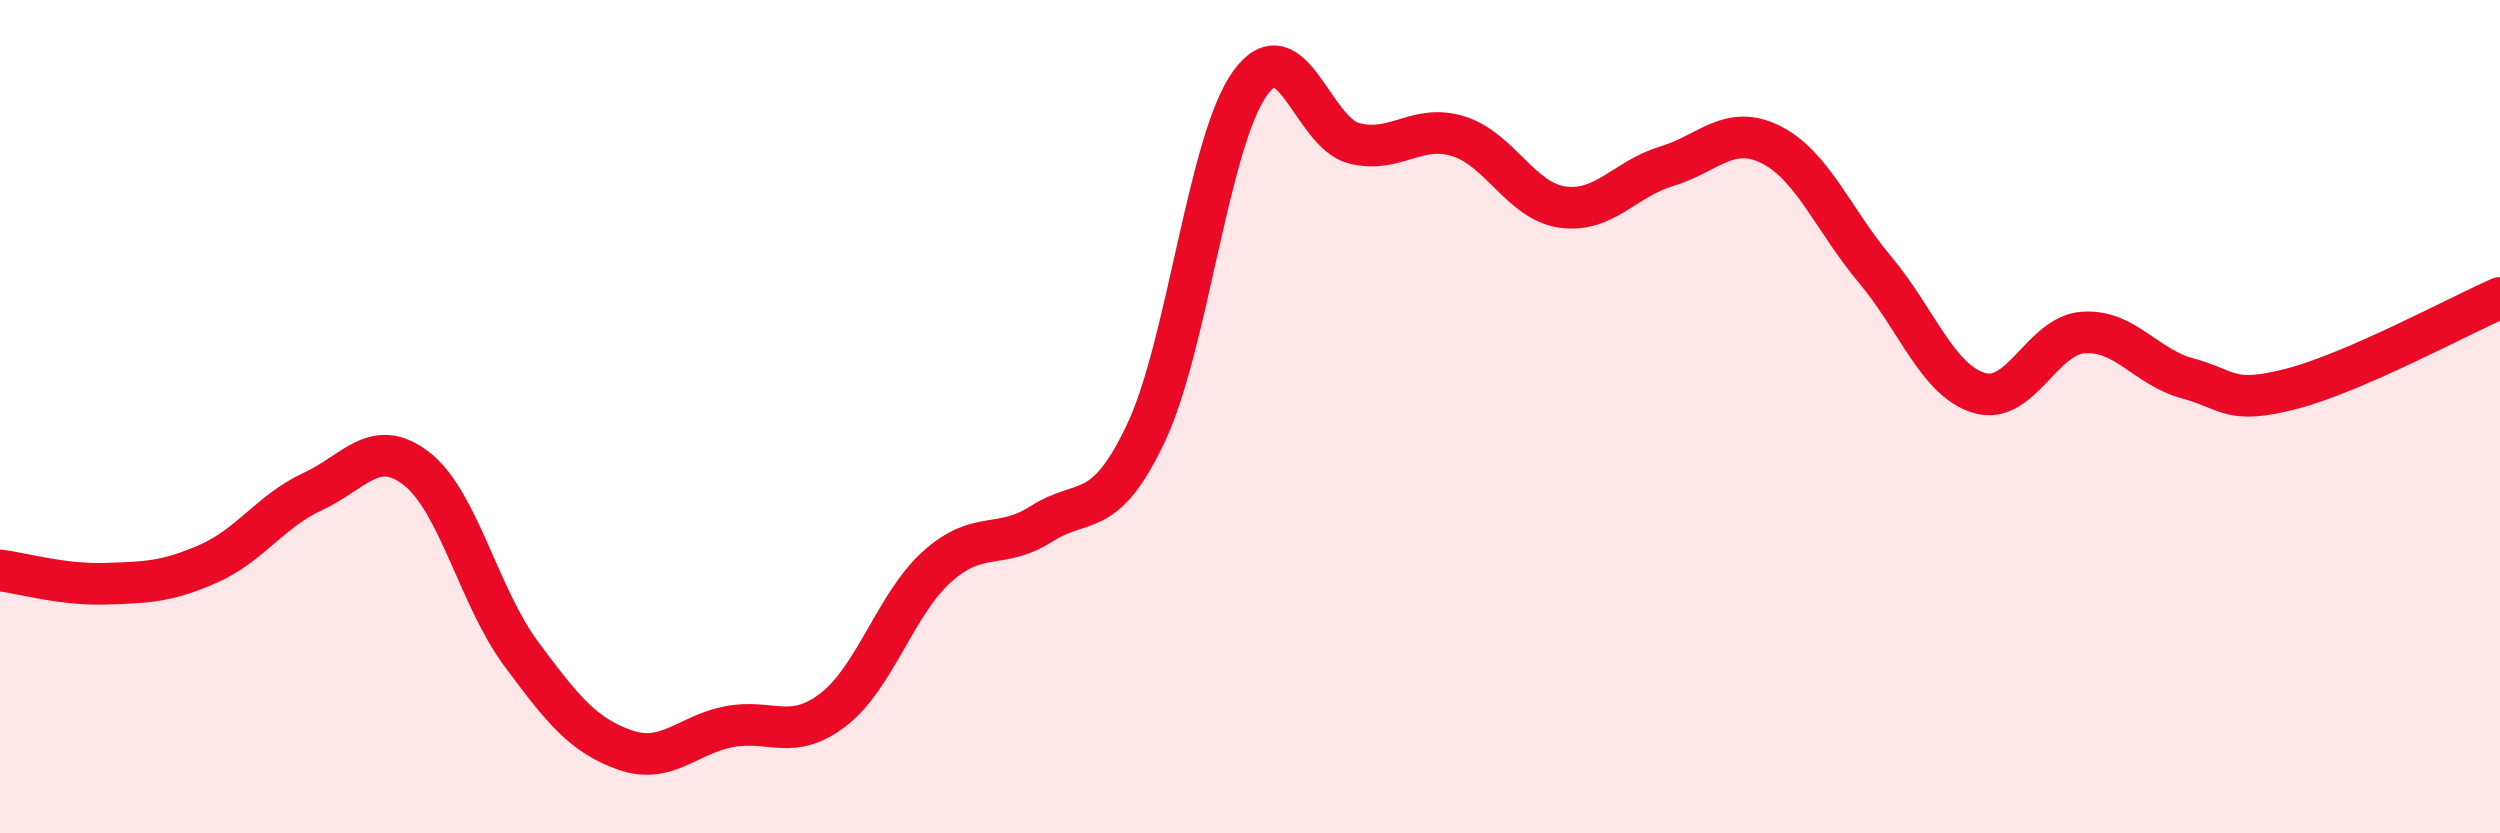
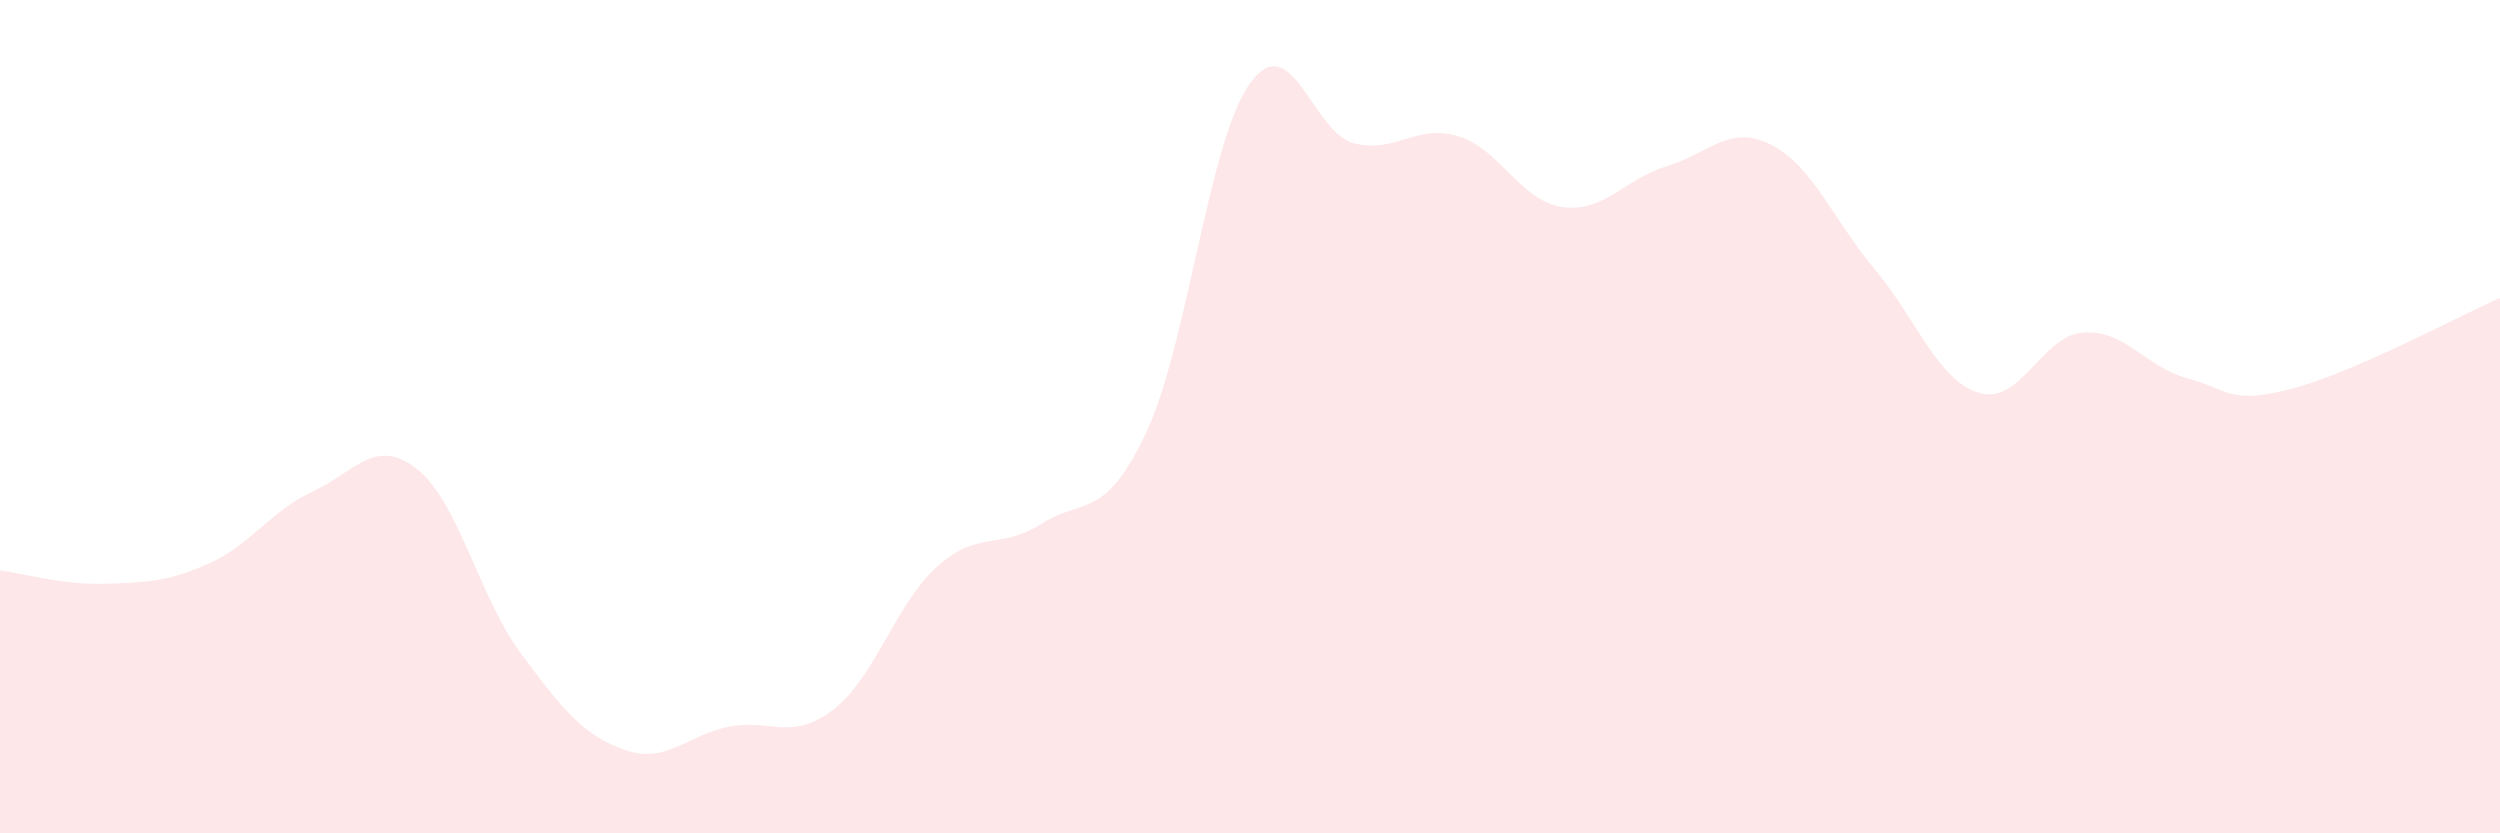
<svg xmlns="http://www.w3.org/2000/svg" width="60" height="20" viewBox="0 0 60 20">
  <path d="M 0,13.69 C 0.5,13.75 1.5,14.04 2.5,14.01 C 3.5,13.98 4,13.97 5,13.53 C 6,13.09 6.5,12.26 7.5,11.8 C 8.5,11.34 9,10.47 10,11.25 C 11,12.03 11.5,14.33 12.5,15.68 C 13.5,17.03 14,17.65 15,18 C 16,18.35 16.5,17.63 17.5,17.44 C 18.5,17.25 19,17.8 20,17.03 C 21,16.26 21.5,14.48 22.5,13.59 C 23.5,12.7 24,13.21 25,12.57 C 26,11.93 26.5,12.51 27.5,10.4 C 28.5,8.29 29,3.39 30,2 C 31,0.61 31.5,3.19 32.5,3.44 C 33.5,3.69 34,2.96 35,3.27 C 36,3.58 36.5,4.83 37.5,4.97 C 38.5,5.11 39,4.29 40,3.99 C 41,3.69 41.5,2.97 42.5,3.47 C 43.5,3.97 44,5.28 45,6.47 C 46,7.66 46.5,9.13 47.5,9.43 C 48.5,9.73 49,8.05 50,7.98 C 51,7.91 51.5,8.81 52.5,9.08 C 53.5,9.35 53.5,9.72 55,9.33 C 56.5,8.94 59,7.59 60,7.15L60 20L0 20Z" fill="#EB0A25" opacity="0.1" stroke-linecap="round" stroke-linejoin="round" />
-   <path d="M 0,13.69 C 0.5,13.75 1.5,14.04 2.5,14.01 C 3.5,13.98 4,13.97 5,13.53 C 6,13.09 6.5,12.26 7.5,11.8 C 8.5,11.34 9,10.47 10,11.25 C 11,12.03 11.5,14.33 12.5,15.68 C 13.5,17.03 14,17.65 15,18 C 16,18.35 16.5,17.63 17.5,17.44 C 18.5,17.25 19,17.8 20,17.03 C 21,16.26 21.5,14.48 22.5,13.59 C 23.5,12.7 24,13.21 25,12.57 C 26,11.93 26.5,12.51 27.5,10.4 C 28.5,8.29 29,3.39 30,2 C 31,0.61 31.5,3.19 32.5,3.44 C 33.5,3.69 34,2.96 35,3.27 C 36,3.58 36.5,4.83 37.5,4.97 C 38.5,5.11 39,4.29 40,3.99 C 41,3.69 41.5,2.97 42.5,3.47 C 43.5,3.97 44,5.28 45,6.47 C 46,7.66 46.5,9.13 47.5,9.43 C 48.5,9.73 49,8.05 50,7.98 C 51,7.91 51.5,8.81 52.5,9.08 C 53.5,9.35 53.5,9.72 55,9.33 C 56.5,8.94 59,7.59 60,7.15" stroke="#EB0A25" stroke-width="1" fill="none" stroke-linecap="round" stroke-linejoin="round" />
</svg>